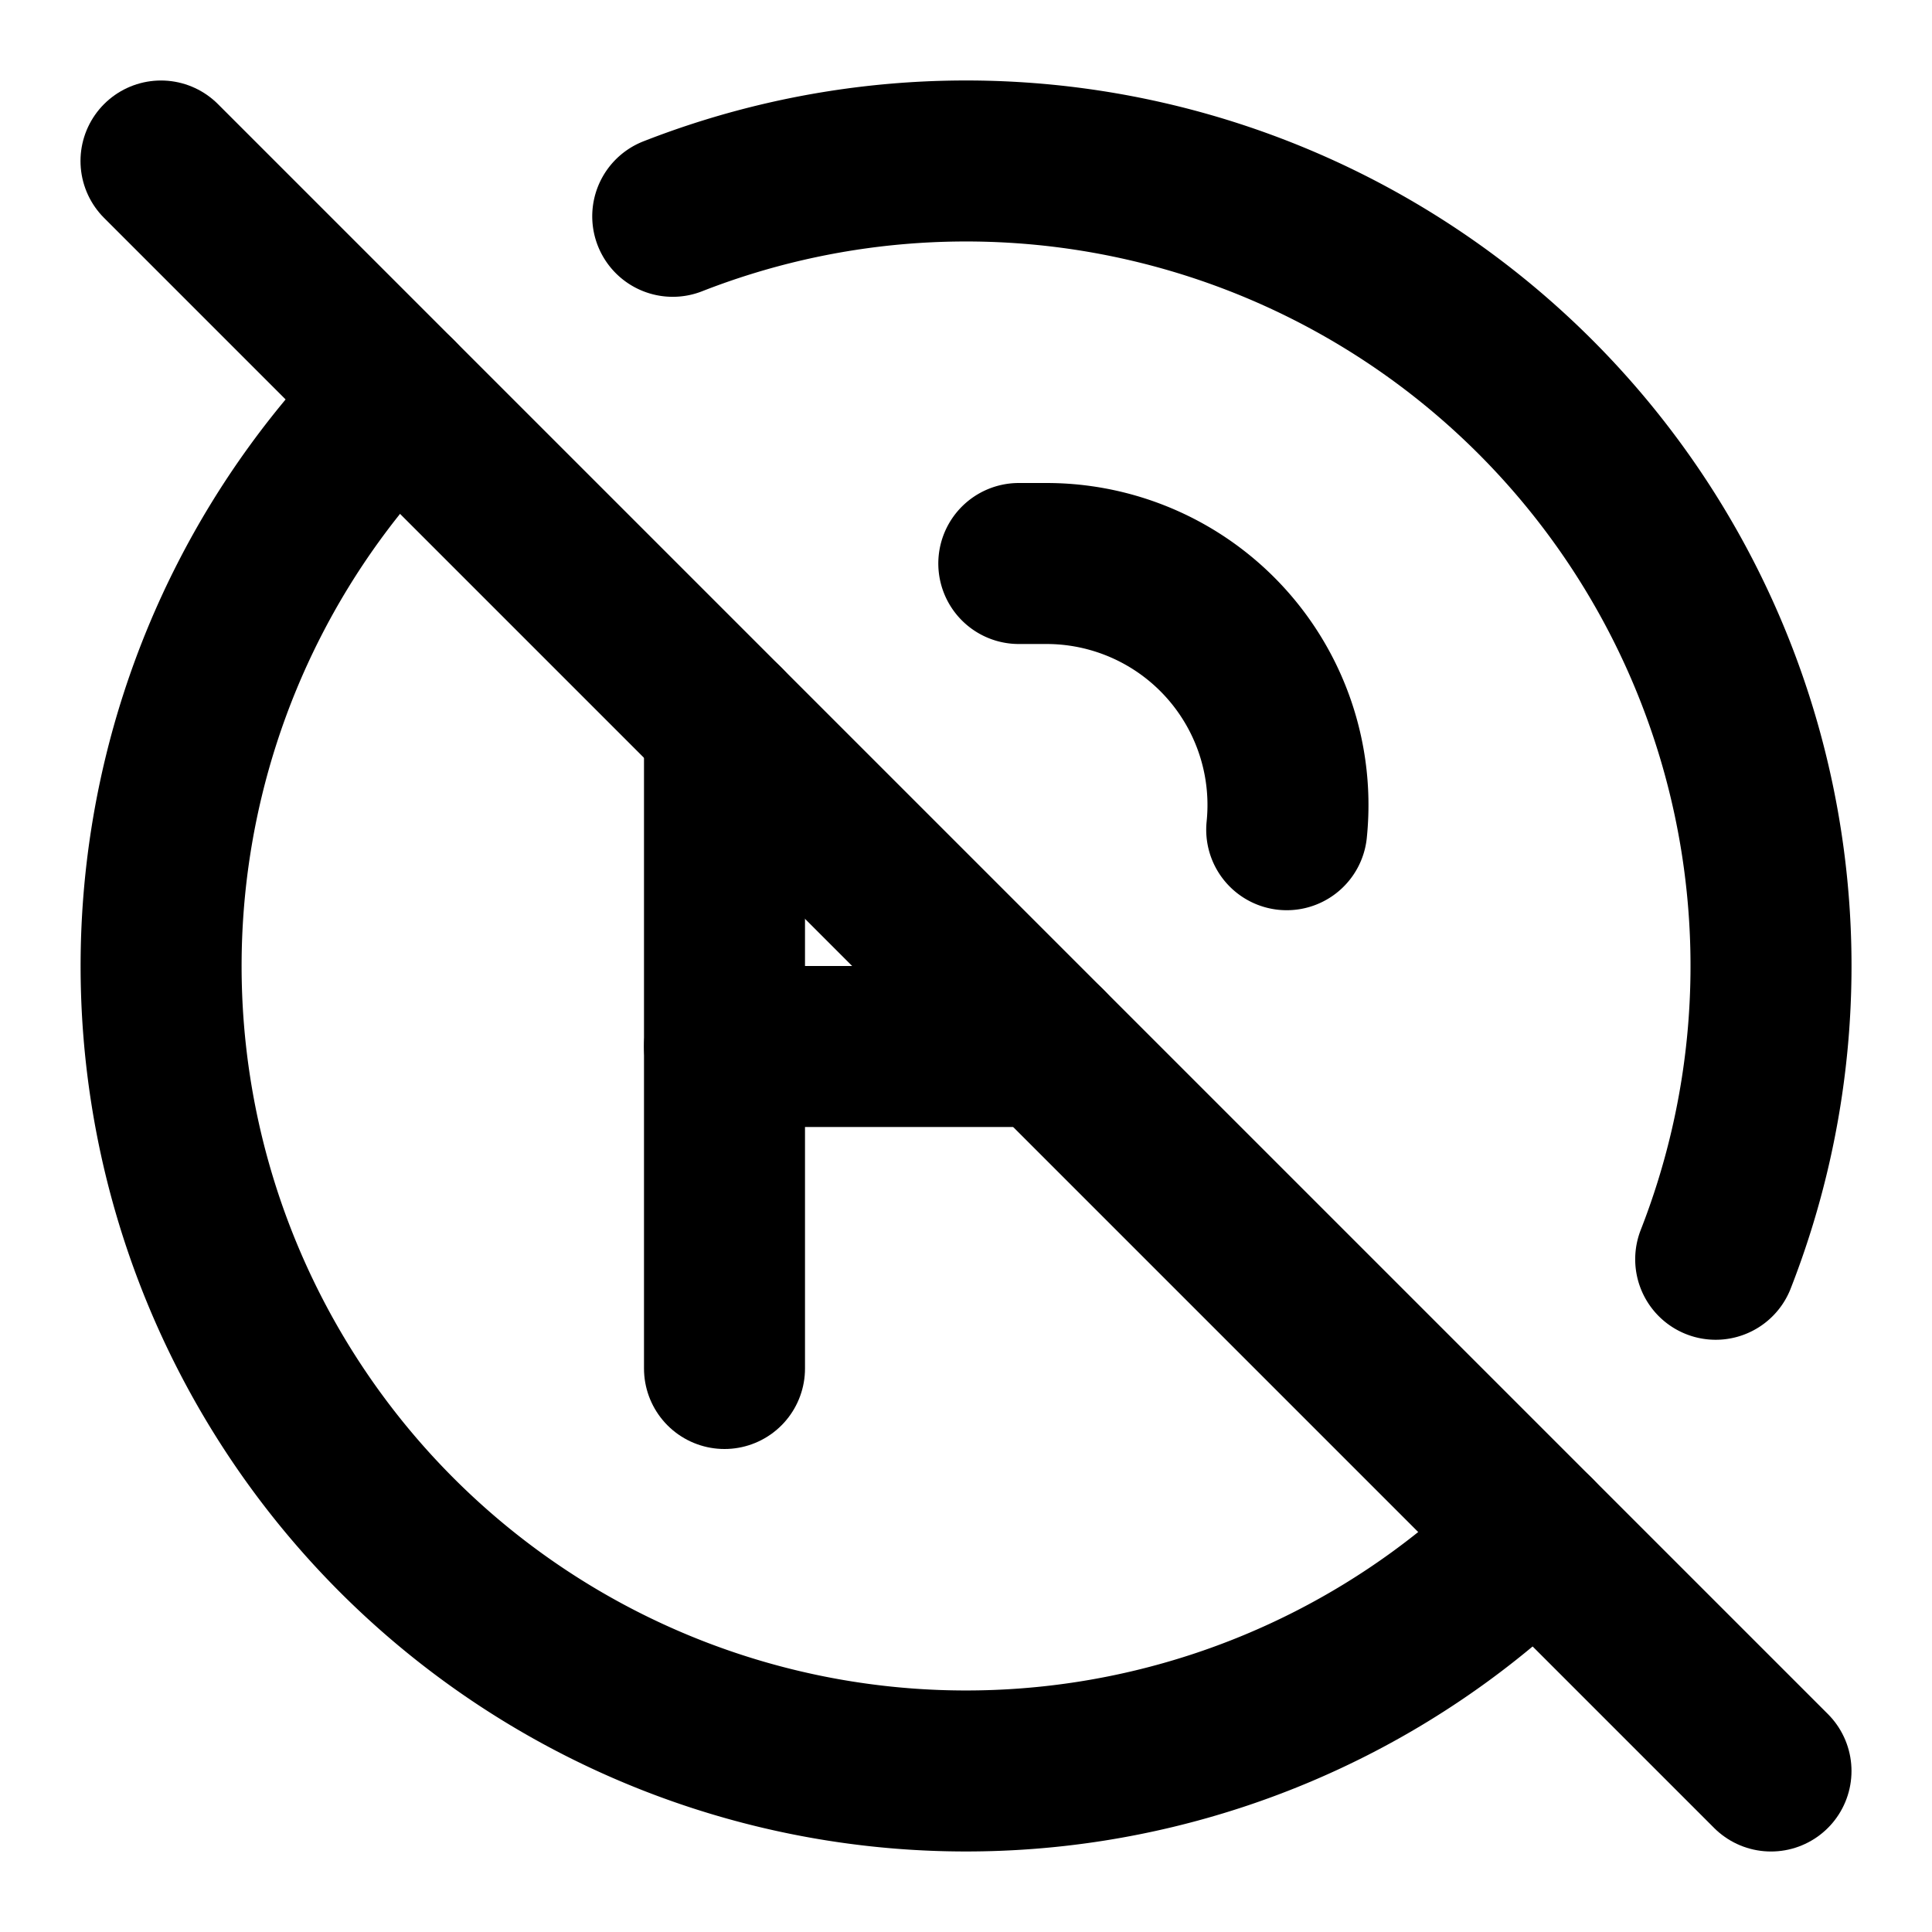
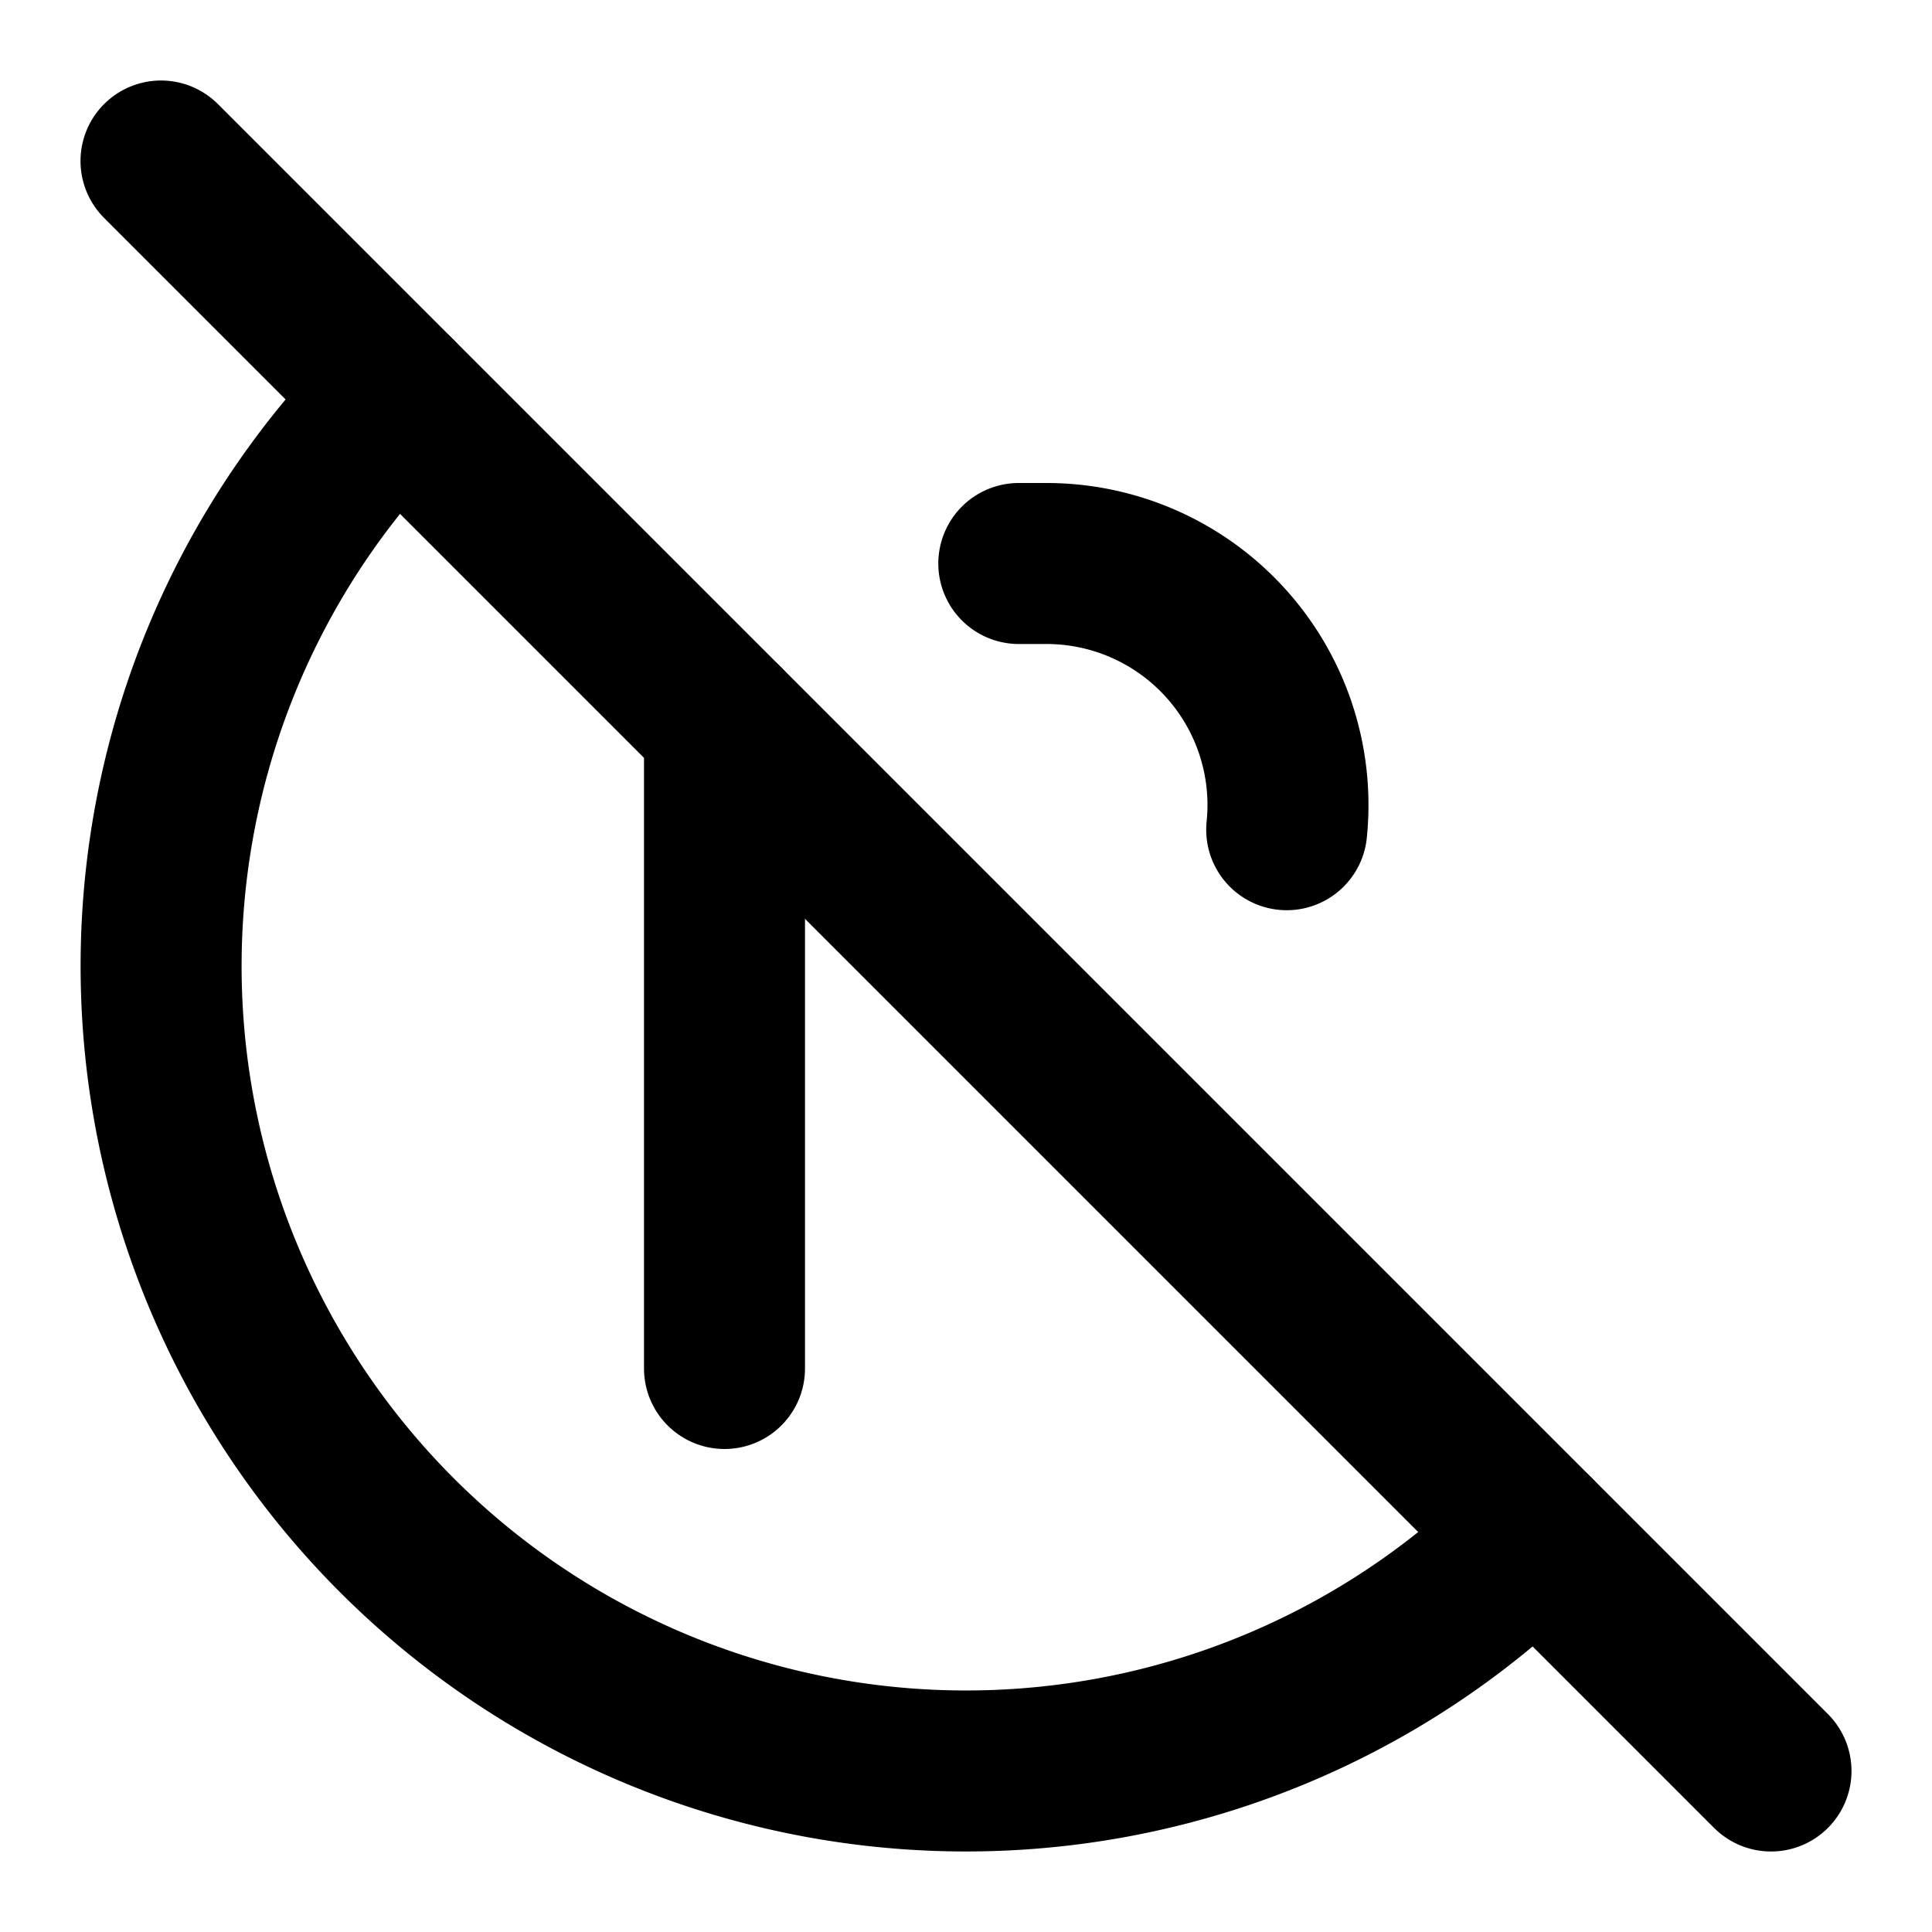
<svg xmlns="http://www.w3.org/2000/svg" width="24" height="24" viewBox="0 0 24 24" fill="none" stroke="currentColor" stroke-width="2" stroke-linecap="round" stroke-linejoin="round">
  <path d="M12.656 7H13a3 3 0 0 1 2.984 3.307" />
-   <path d="M13 13H9" />
  <path d="M19.071 19.071A1 1 0 0 1 4.93 4.93" />
  <path d="m2 2 20 20" />
-   <path d="M8.357 2.687a10 10 0 0 1 12.956 12.956" />
  <path d="M9 17V9" />
</svg>